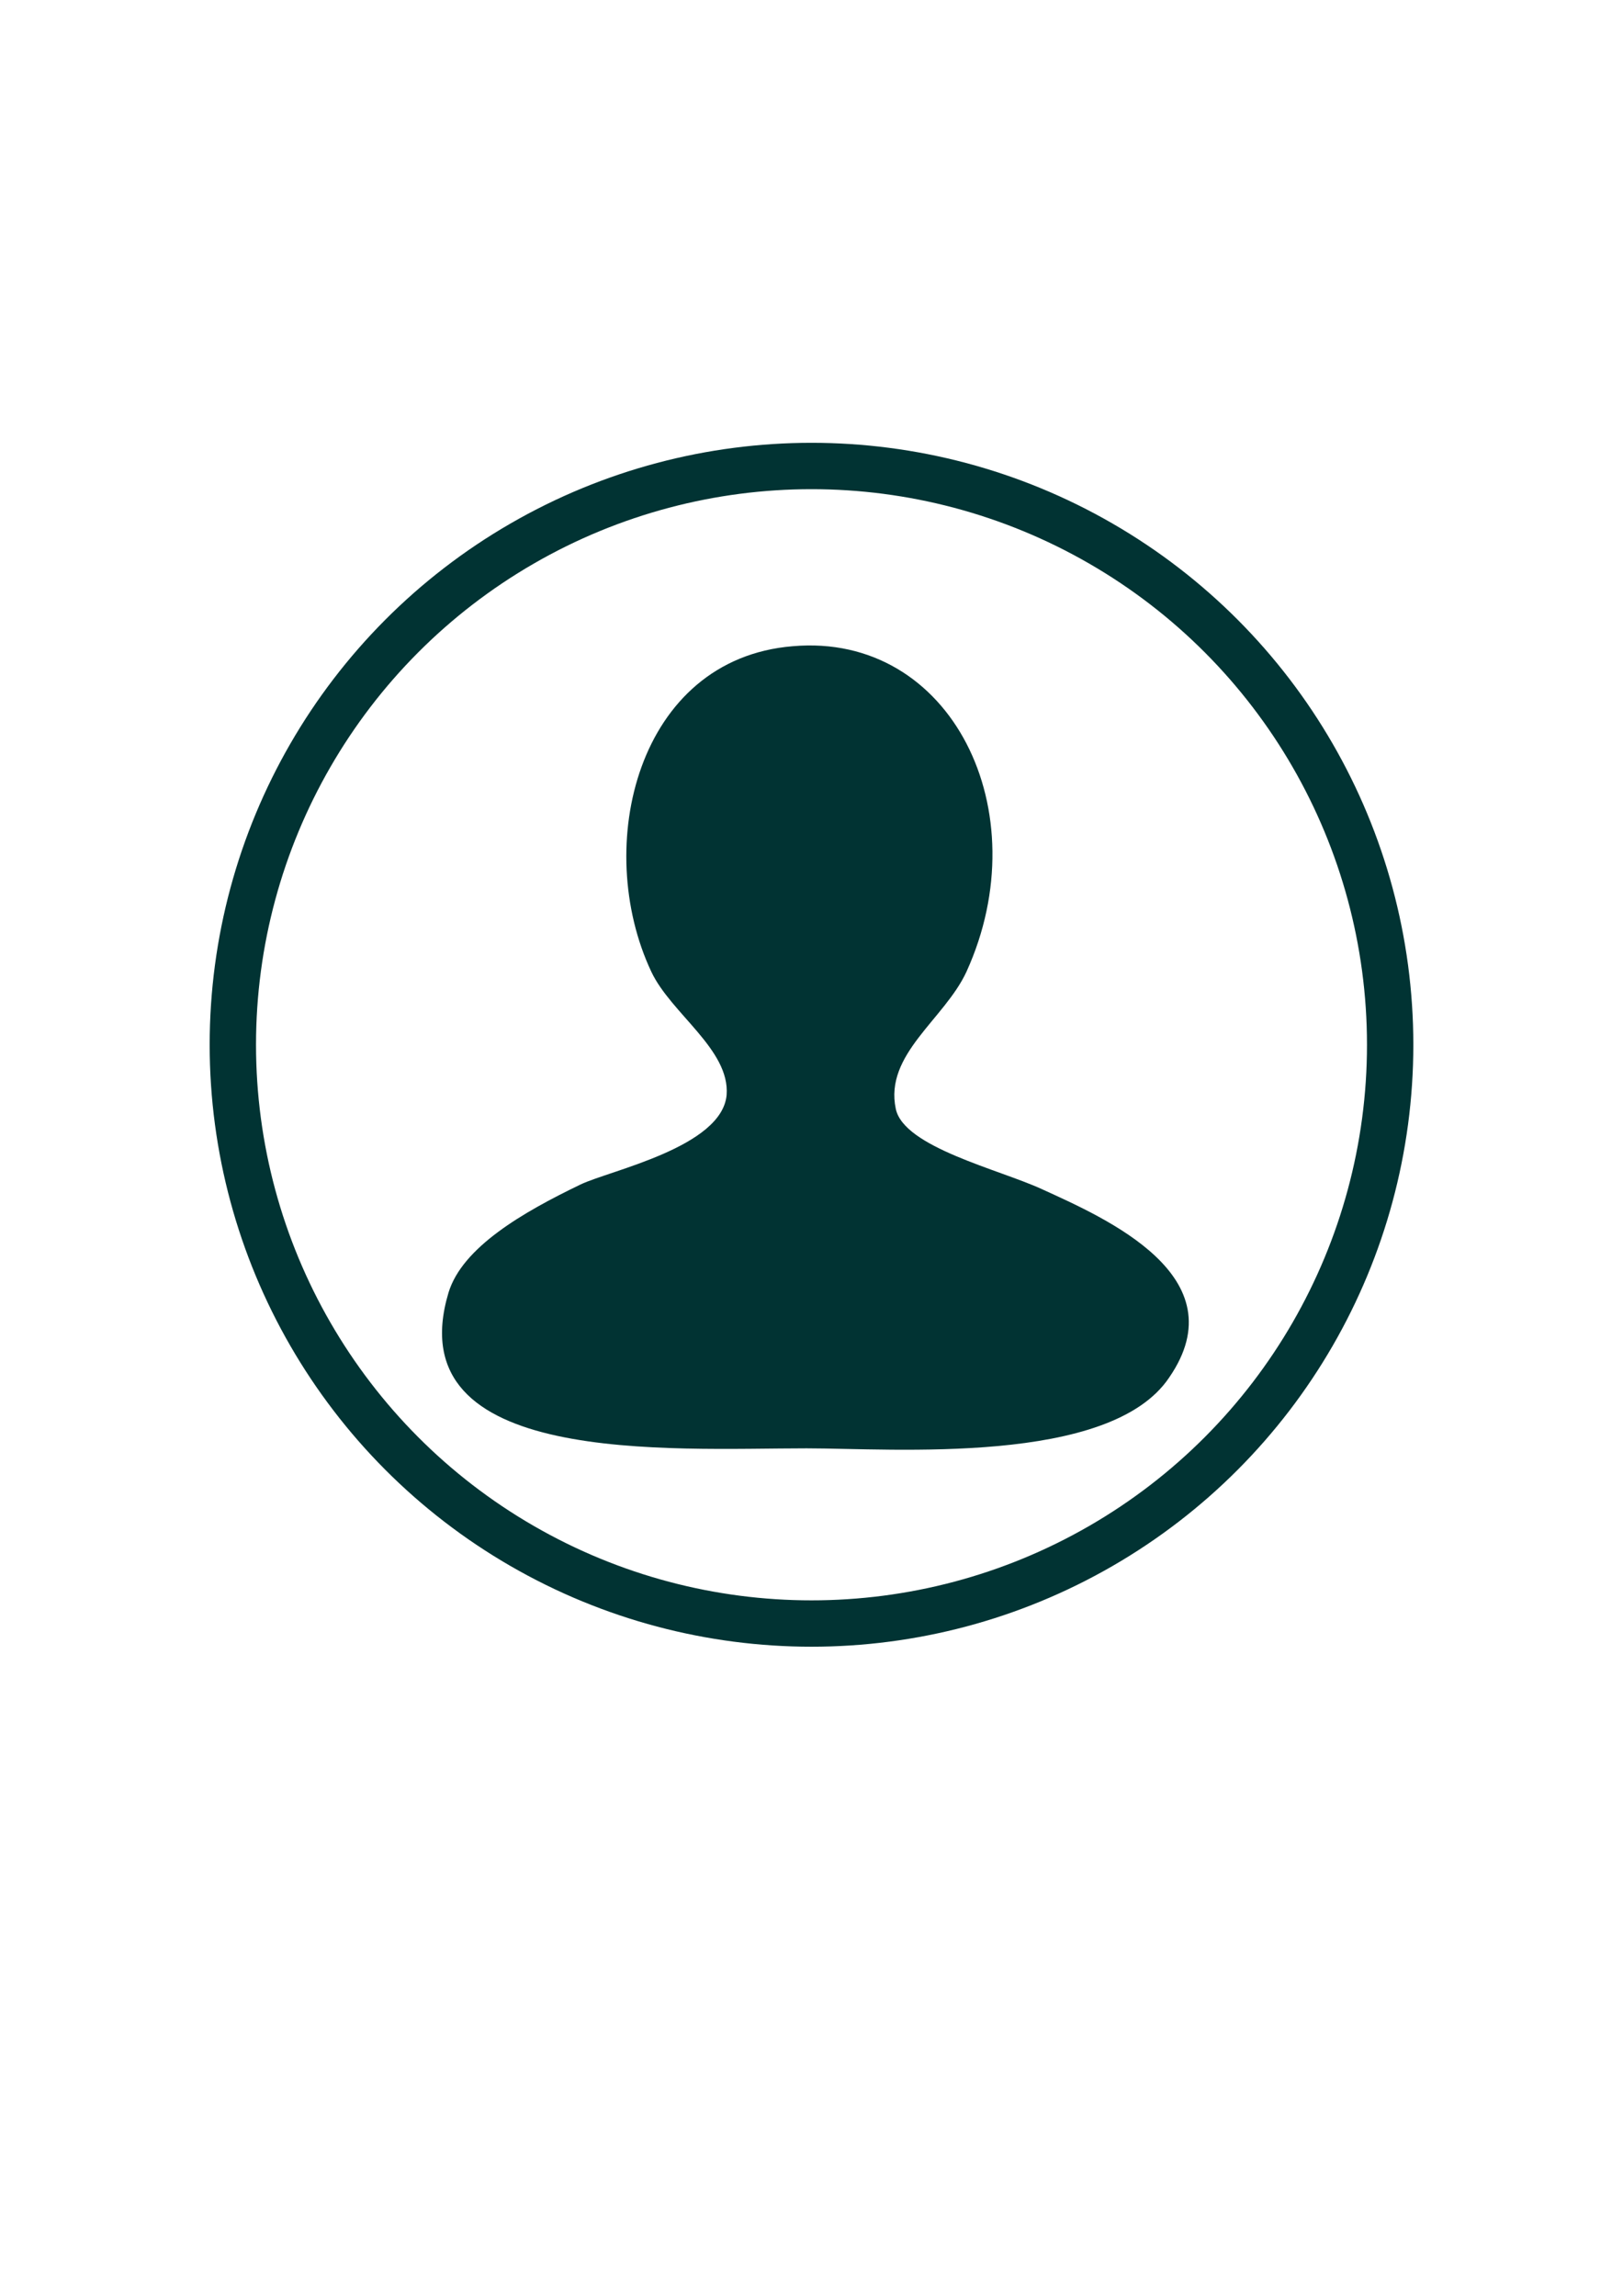
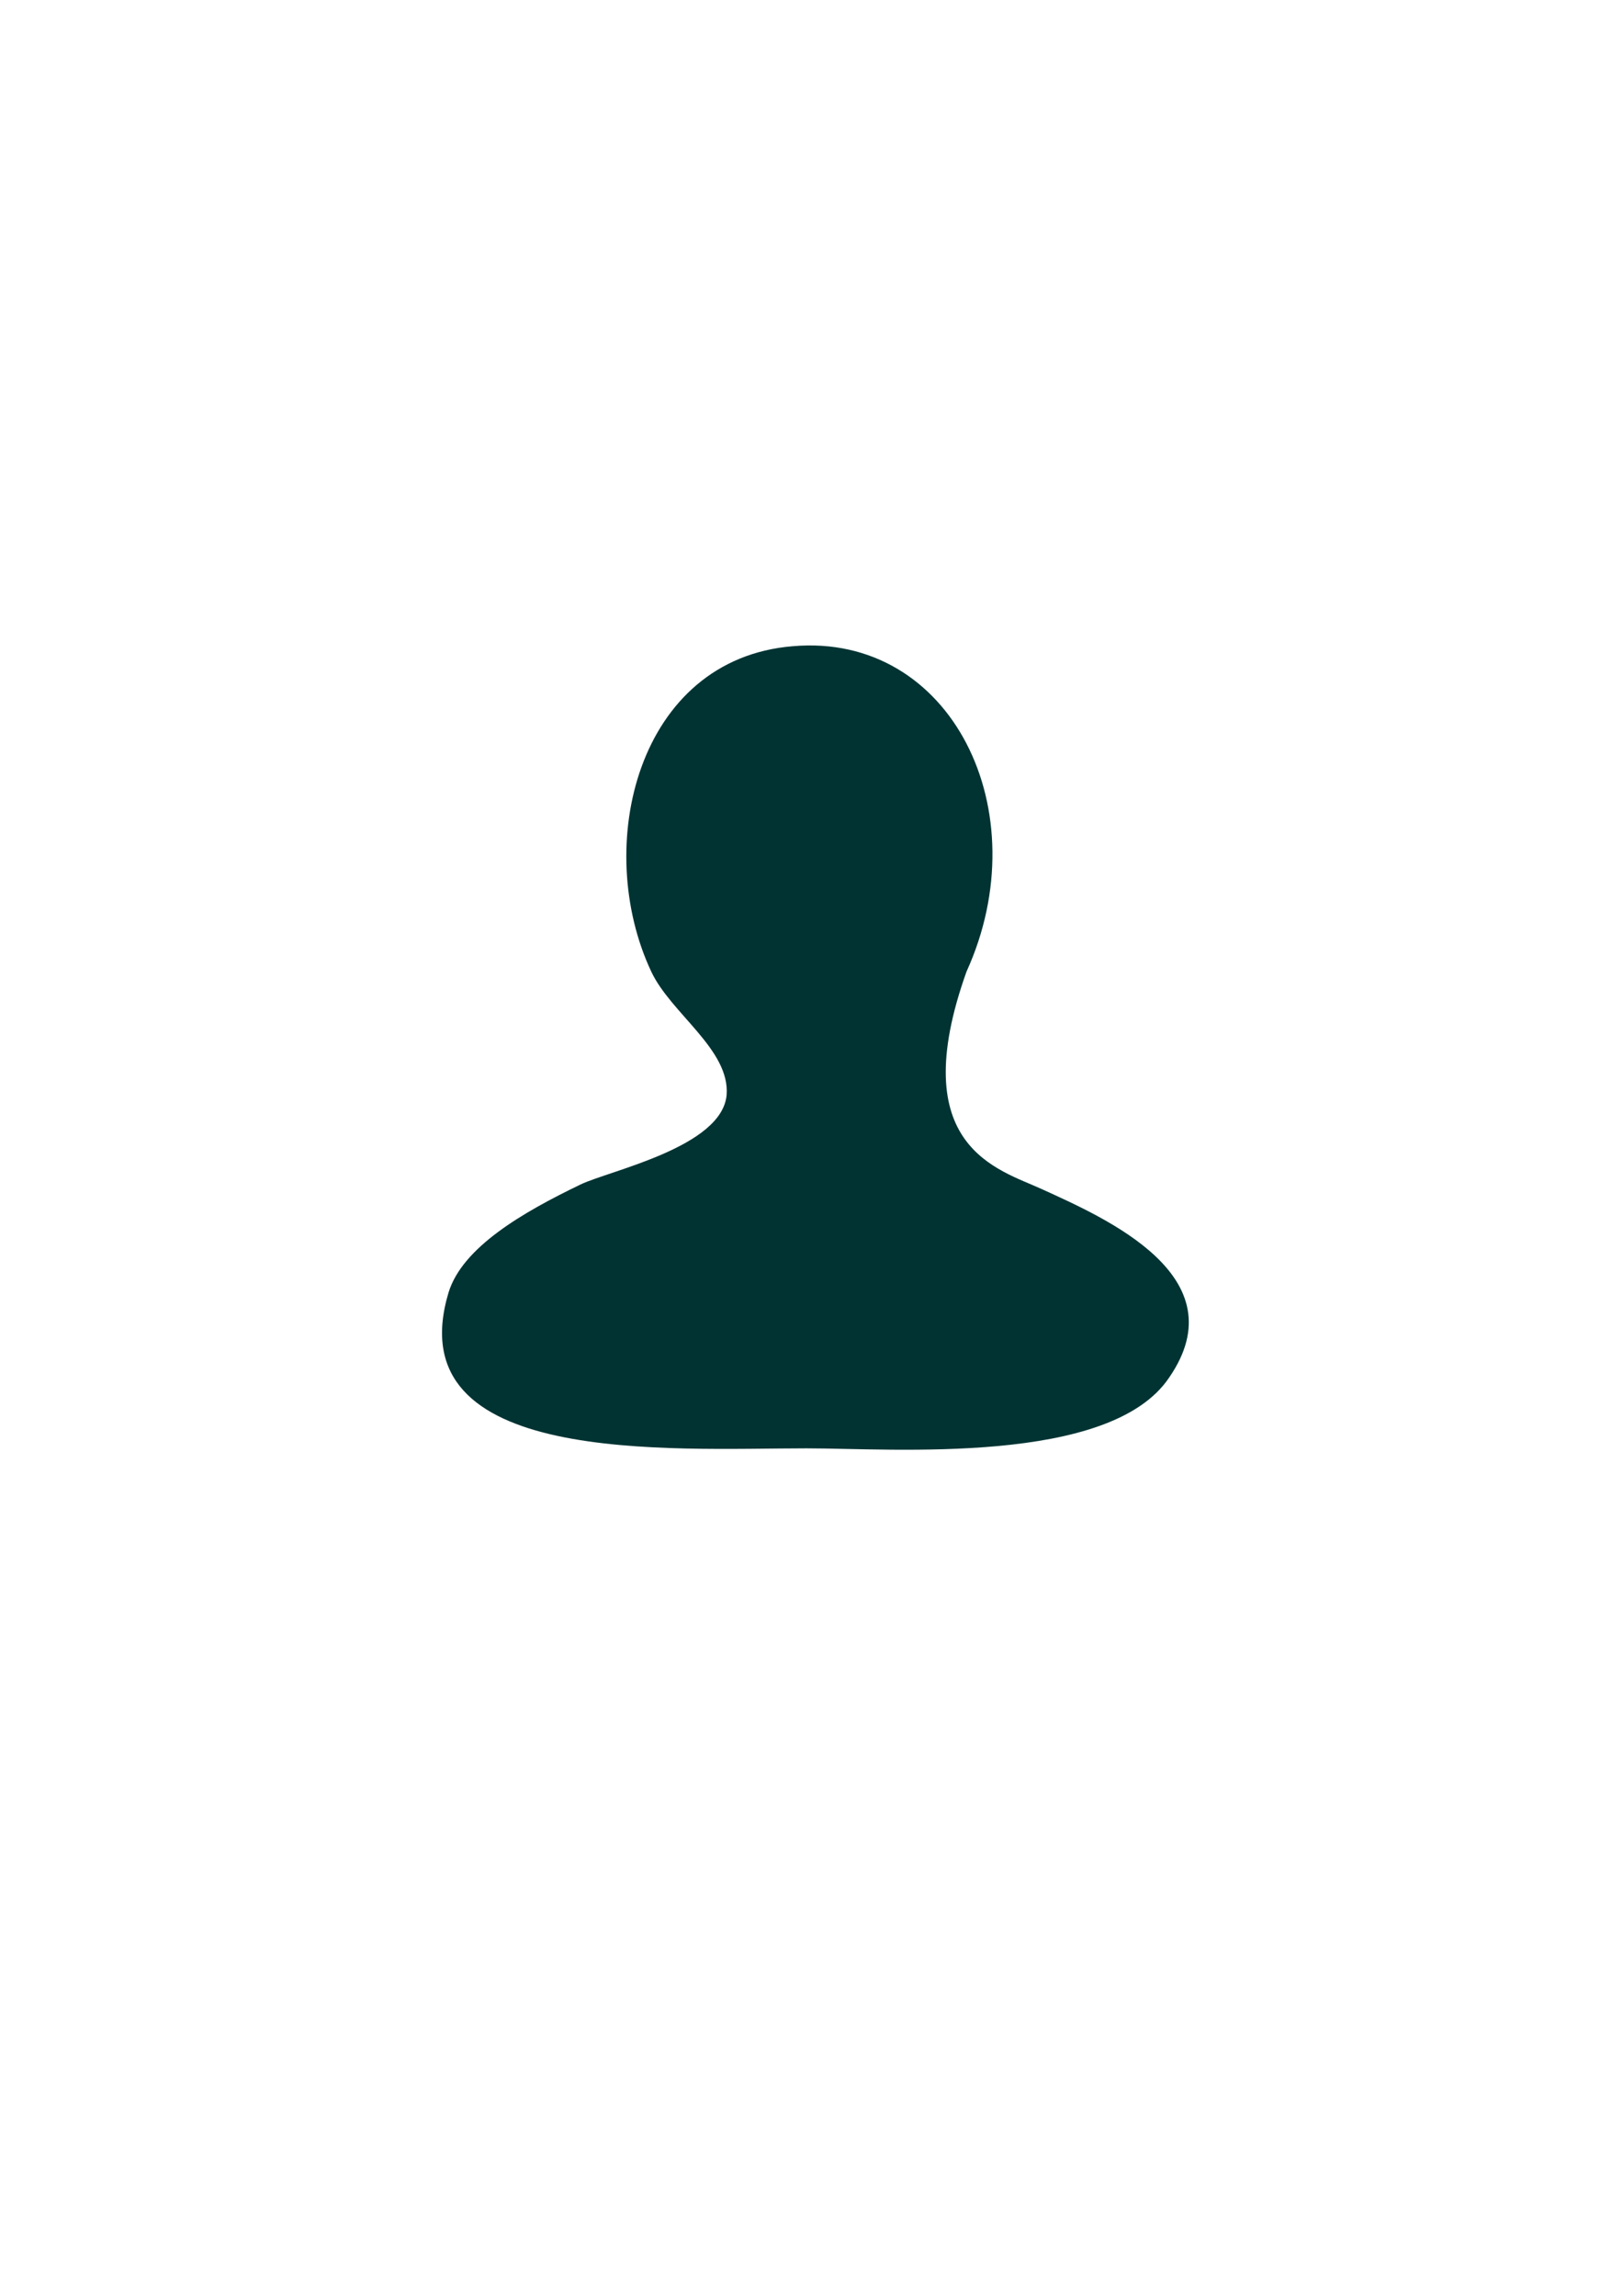
<svg xmlns="http://www.w3.org/2000/svg" version="1.1" x="0px" y="0px" width="595.28px" height="841.89px" viewBox="0 0 595.28 841.89" enable-background="new 0 0 595.28 841.89" xml:space="preserve">
  <g id="Layer_1">
    <g id="XMLID_2_">
      <g>
-         <path fill="#013333" d="M382.104,436.055c23.374,10.658,72.248,31.973,46.749,69.062     c-21.675,32.398-101.147,26.004-133.022,26.004c-49.724,0-150.447,6.821-131.322-57.124c5.1-16.626,27.199-29.415,48.449-39.646     c10.625-5.115,51.849-13.641,53.549-32.825c1.275-16.626-20.399-29.841-27.624-45.188c-21.675-46.041-5.1-114.675,51.849-119.364     c58.224-5.116,90.522,60.535,63.748,119.364c-8.074,17.478-30.174,30.267-25.924,50.303     C331.529,420.708,366.379,428.808,382.104,436.055z" />
+         <path fill="#013333" d="M382.104,436.055c23.374,10.658,72.248,31.973,46.749,69.062     c-21.675,32.398-101.147,26.004-133.022,26.004c-49.724,0-150.447,6.821-131.322-57.124c5.1-16.626,27.199-29.415,48.449-39.646     c10.625-5.115,51.849-13.641,53.549-32.825c1.275-16.626-20.399-29.841-27.624-45.188c-21.675-46.041-5.1-114.675,51.849-119.364     c58.224-5.116,90.522,60.535,63.748,119.364C331.529,420.708,366.379,428.808,382.104,436.055z" />
      </g>
      <g>
		</g>
    </g>
-     <circle fill="none" stroke="#013333" stroke-width="17" cx="297.64" cy="383.126" r="212.24" />
  </g>
  <g id="Layer_5">
</g>
  <g id="Layer_2">
</g>
  <g id="Layer_3">
</g>
</svg>